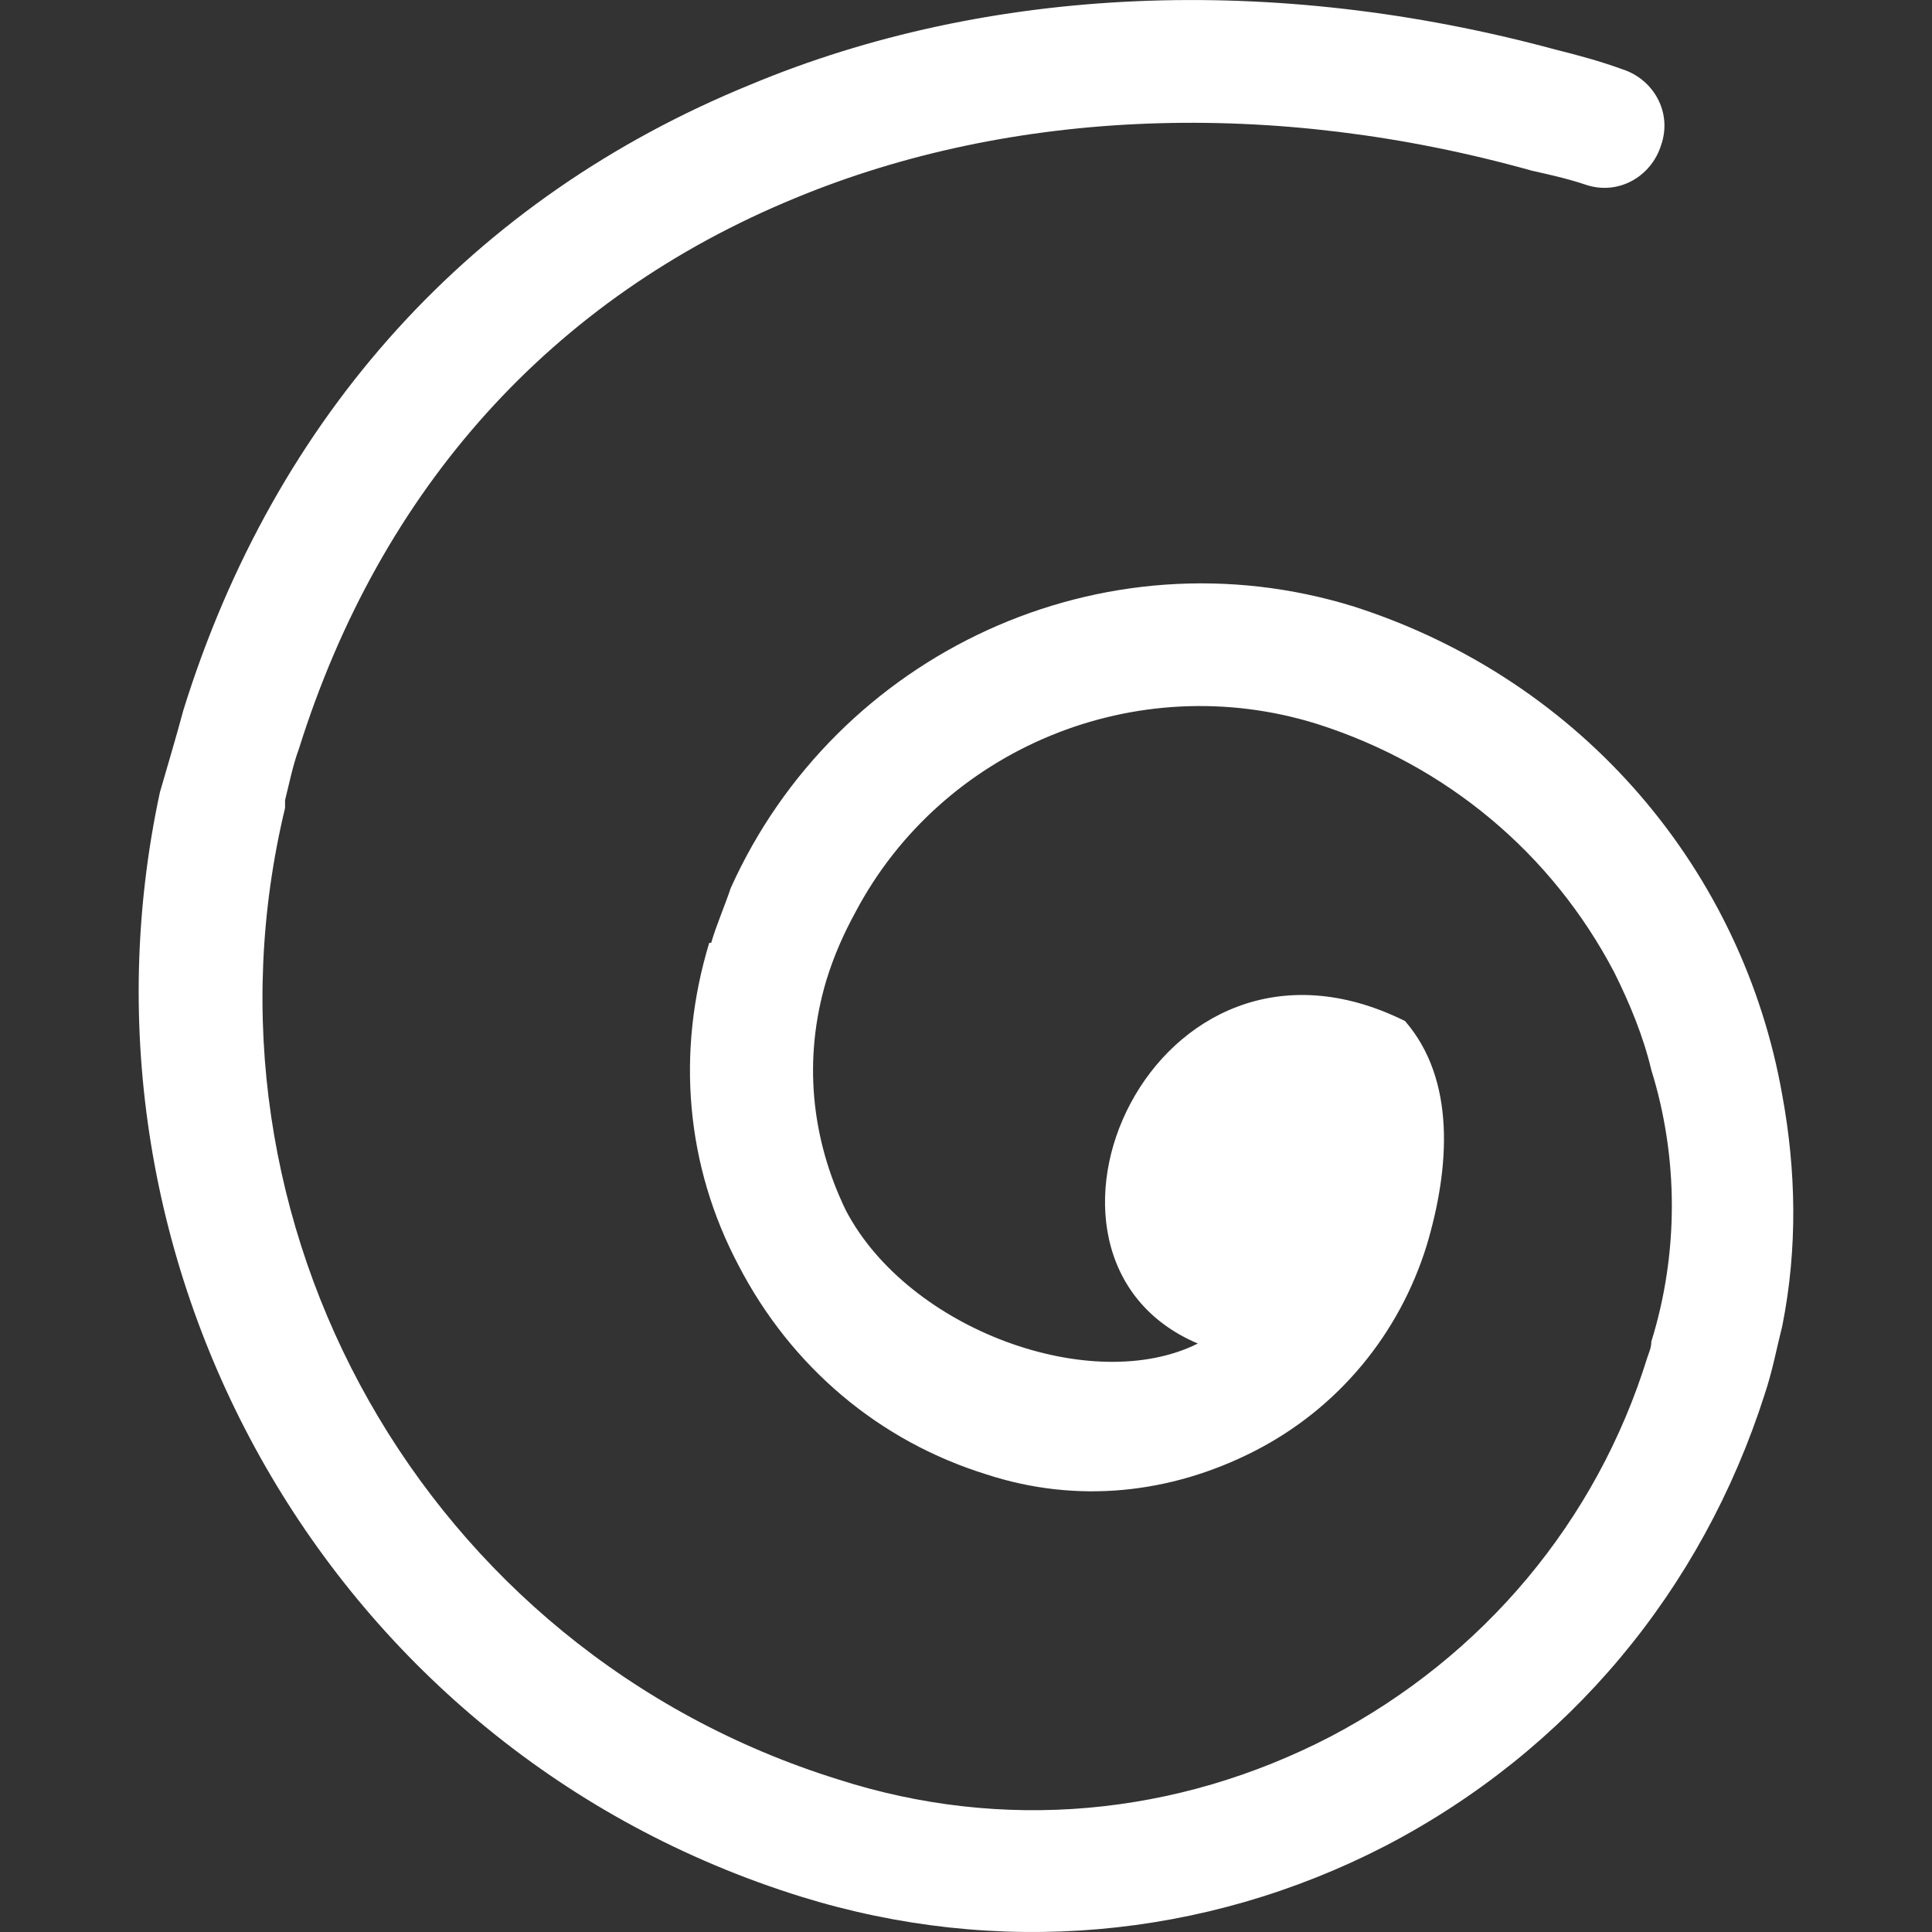
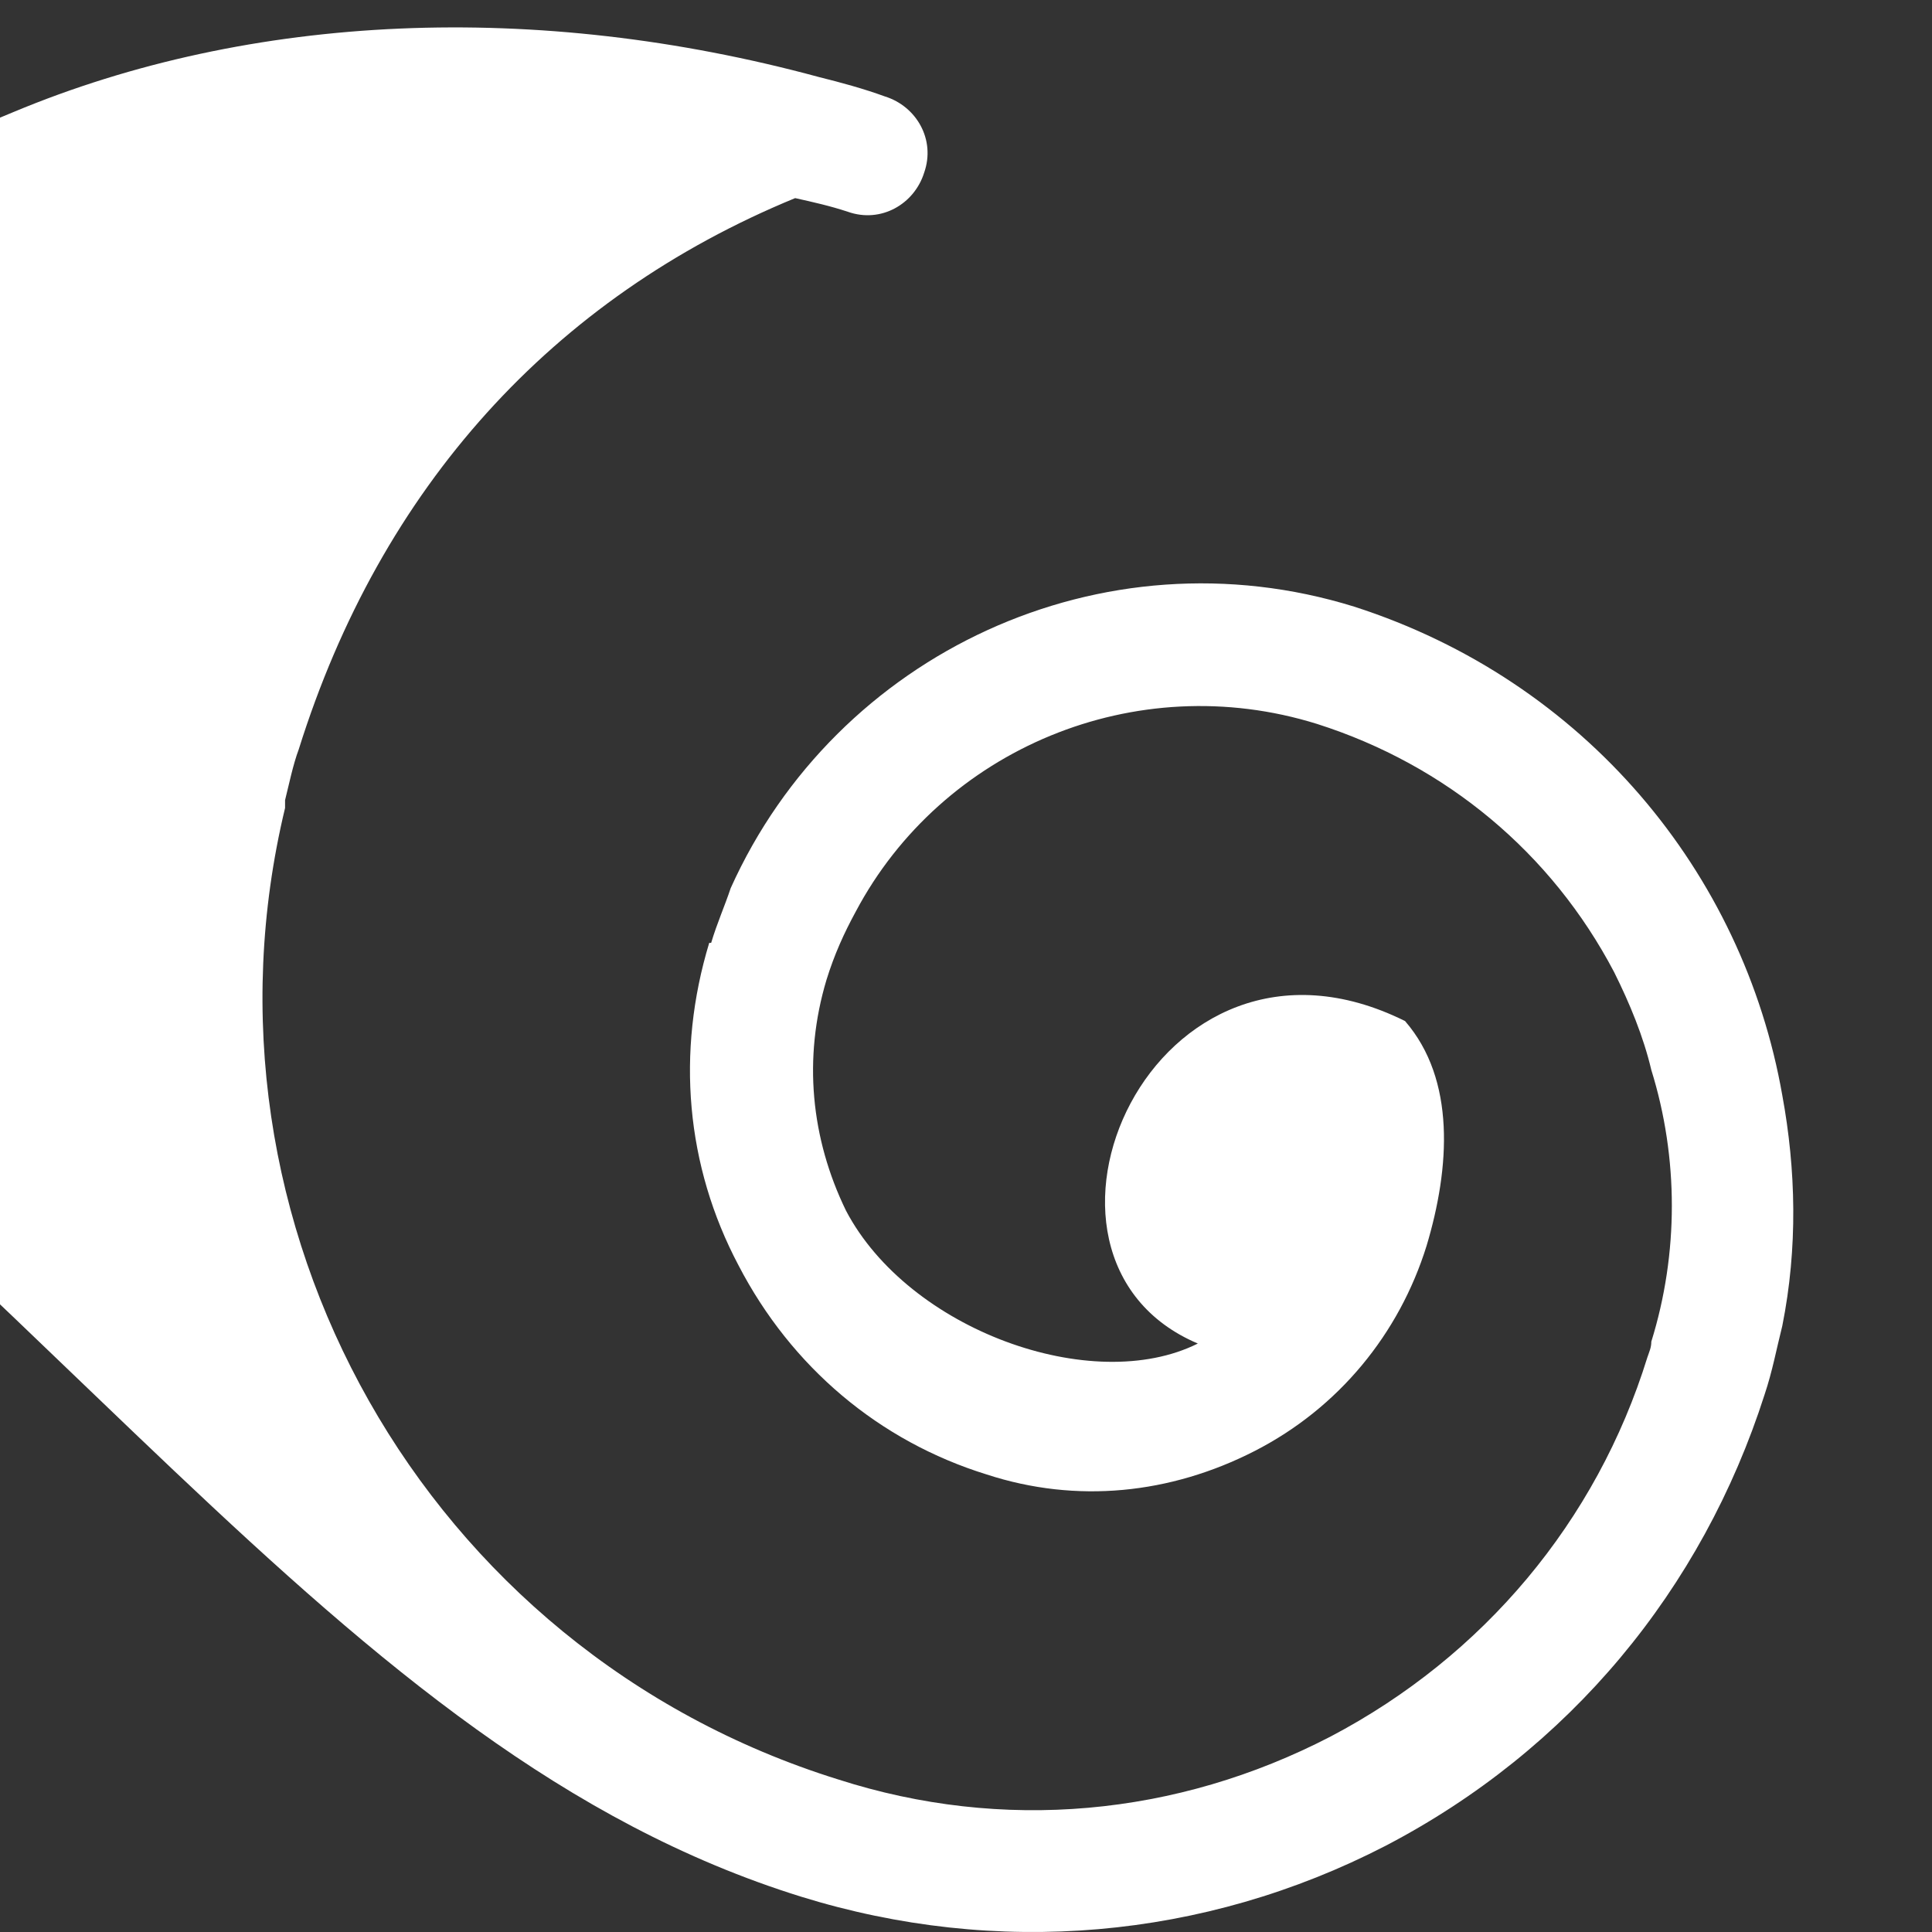
<svg xmlns="http://www.w3.org/2000/svg" version="1.1" id="Слой_1" x="0px" y="0px" viewBox="0 0 34.016 34.016" style="fill:white;enable-background:new 0 0 34.016 34.016;" xml:space="preserve">
  <rect x="0" y="0" width="34.016" height="34.016" fill="#333333" stroke="none" />
-   <path d="M14.104,33.394c3.441,1.067,7.089,0.757,10.29-0.895c3.235-1.686,5.575-4.508,6.676-7.95  c0.138-0.413,0.206-0.792,0.31-1.204c0.275-1.377,0.241-2.753,0-4.061c-0.688-3.923-3.476-7.296-7.537-8.603  c-4.439-1.377-9.12,0.826-10.978,4.956c-0.103,0.31-0.241,0.619-0.344,0.964c-0.034,0-0.034,0-0.034,0  c-0.585,1.927-0.413,3.923,0.516,5.678c0.929,1.79,2.478,3.097,4.371,3.682c1.583,0.516,3.235,0.344,4.715-0.413  c1.48-0.757,2.547-2.065,3.028-3.613c0.413-1.377,0.516-2.925-0.379-3.958c-4.439-2.203-7.227,4.164-3.648,5.678  c-1.858,0.929-5.093-0.241-6.195-2.34c-0.619-1.273-0.757-2.684-0.344-4.061c0.138-0.447,0.31-0.826,0.516-1.204  c1.514-2.856,4.921-4.302,8.122-3.304c2.271,0.723,4.13,2.271,5.231,4.371c0.275,0.551,0.516,1.136,0.654,1.721  c0.482,1.549,0.482,3.235,0,4.784c0,0.103-0.034,0.172-0.069,0.275c-0.895,2.891-2.891,5.265-5.575,6.676  c-2.719,1.411-5.782,1.686-8.672,0.757c-7.296-2.271-11.494-9.808-9.739-17.104v-0.138c0.069-0.275,0.138-0.619,0.241-0.895  C6.705,8.581,9.733,5.243,14,3.488c3.82-1.583,8.431-1.755,12.974-0.482c0.31,0.069,0.619,0.138,0.929,0.241  c0.585,0.206,1.17-0.138,1.342-0.688c0.206-0.585-0.138-1.17-0.688-1.342c-0.379-0.138-0.757-0.241-1.17-0.344  c-4.956-1.342-9.98-1.136-14.179,0.619c-4.887,1.996-8.363,5.816-9.98,11.013c-0.138,0.516-0.275,0.964-0.413,1.445  C1.026,22.278,5.81,30.813,14.104,33.394z" />
+   <path d="M14.104,33.394c3.441,1.067,7.089,0.757,10.29-0.895c3.235-1.686,5.575-4.508,6.676-7.95  c0.138-0.413,0.206-0.792,0.31-1.204c0.275-1.377,0.241-2.753,0-4.061c-0.688-3.923-3.476-7.296-7.537-8.603  c-4.439-1.377-9.12,0.826-10.978,4.956c-0.103,0.31-0.241,0.619-0.344,0.964c-0.034,0-0.034,0-0.034,0  c-0.585,1.927-0.413,3.923,0.516,5.678c0.929,1.79,2.478,3.097,4.371,3.682c1.583,0.516,3.235,0.344,4.715-0.413  c1.48-0.757,2.547-2.065,3.028-3.613c0.413-1.377,0.516-2.925-0.379-3.958c-4.439-2.203-7.227,4.164-3.648,5.678  c-1.858,0.929-5.093-0.241-6.195-2.34c-0.619-1.273-0.757-2.684-0.344-4.061c0.138-0.447,0.31-0.826,0.516-1.204  c1.514-2.856,4.921-4.302,8.122-3.304c2.271,0.723,4.13,2.271,5.231,4.371c0.275,0.551,0.516,1.136,0.654,1.721  c0.482,1.549,0.482,3.235,0,4.784c0,0.103-0.034,0.172-0.069,0.275c-0.895,2.891-2.891,5.265-5.575,6.676  c-2.719,1.411-5.782,1.686-8.672,0.757c-7.296-2.271-11.494-9.808-9.739-17.104v-0.138c0.069-0.275,0.138-0.619,0.241-0.895  C6.705,8.581,9.733,5.243,14,3.488c0.31,0.069,0.619,0.138,0.929,0.241  c0.585,0.206,1.17-0.138,1.342-0.688c0.206-0.585-0.138-1.17-0.688-1.342c-0.379-0.138-0.757-0.241-1.17-0.344  c-4.956-1.342-9.98-1.136-14.179,0.619c-4.887,1.996-8.363,5.816-9.98,11.013c-0.138,0.516-0.275,0.964-0.413,1.445  C1.026,22.278,5.81,30.813,14.104,33.394z" />
</svg>